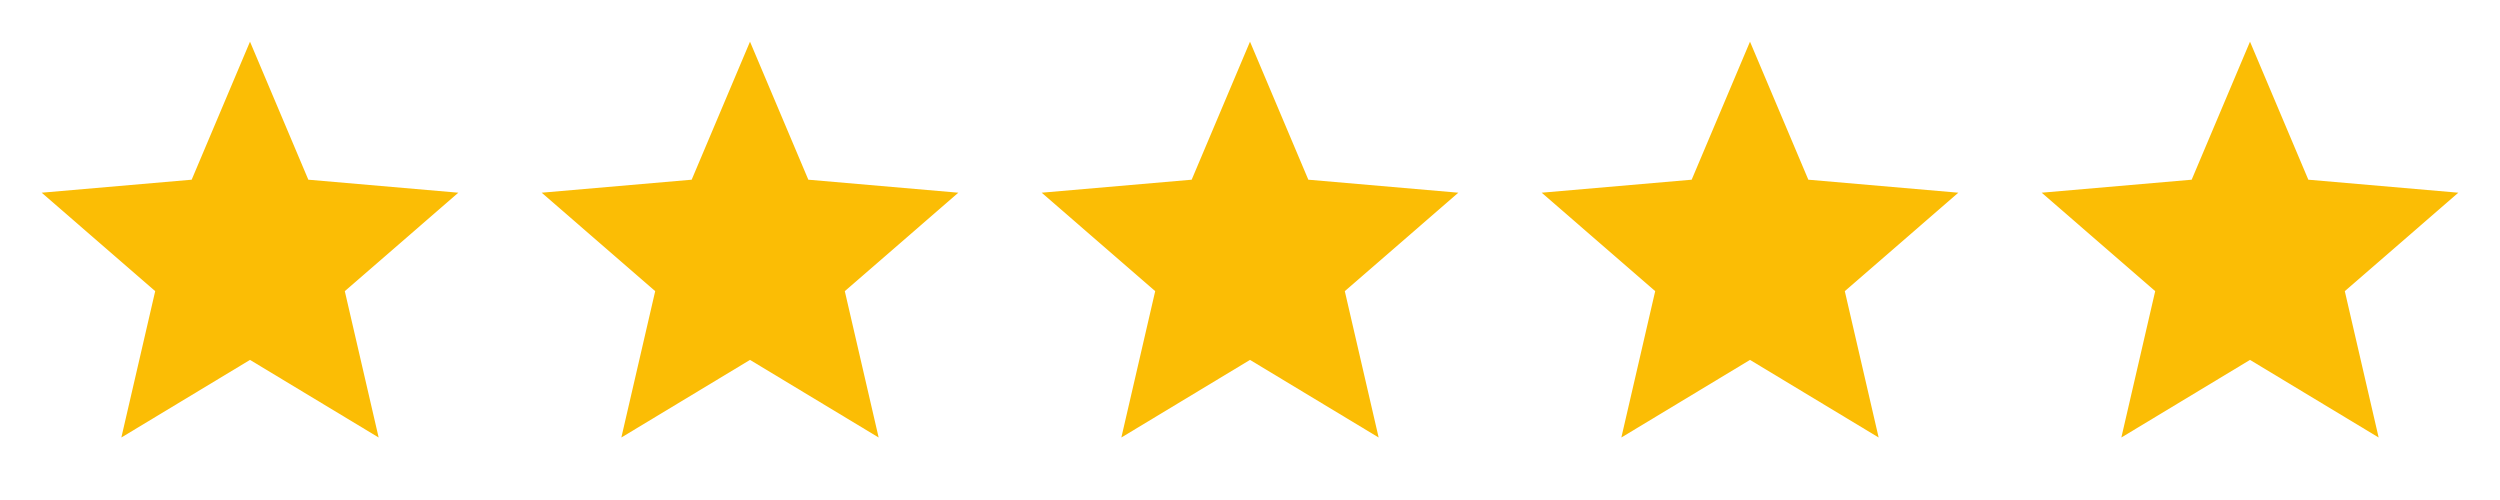
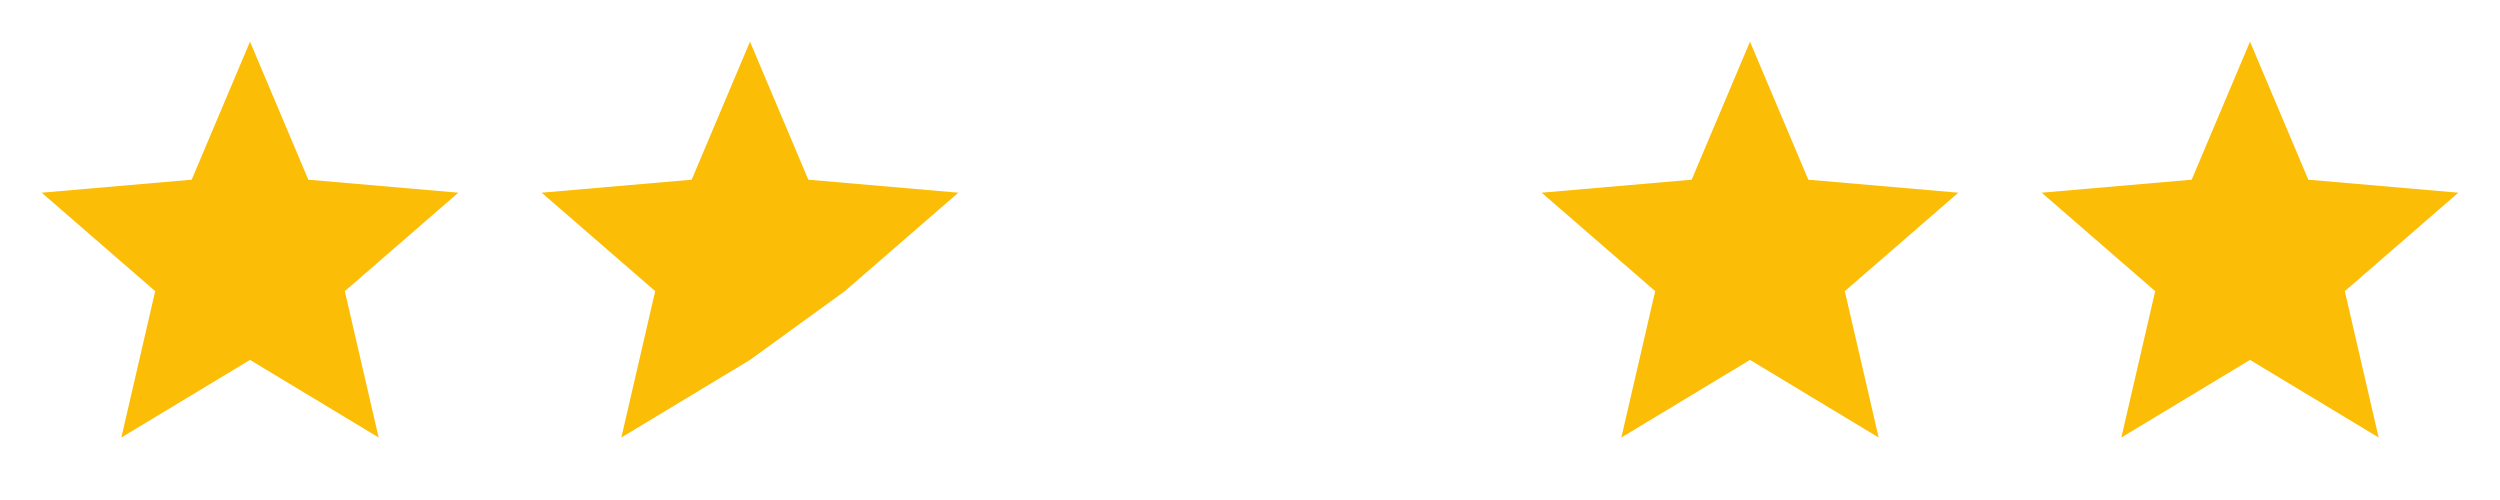
<svg xmlns="http://www.w3.org/2000/svg" width="100" height="20" viewBox="0 0 100 20" fill="none">
  <path d="M4.854 17.5L6.208 11.646L1.667 7.708L7.667 7.188L10 1.667L12.333 7.188L18.333 7.708L13.792 11.646L15.146 17.5L10 14.396L4.854 17.5Z" fill="#FBBD05" />
-   <path d="M24.854 17.5L26.208 11.646L21.667 7.708L27.667 7.188L30 1.667L32.333 7.188L38.333 7.708L33.792 11.646L35.146 17.5L30 14.396L24.854 17.5Z" fill="#FBBD05" />
-   <path d="M44.854 17.5L46.208 11.646L41.667 7.708L47.667 7.188L50 1.667L52.333 7.188L58.333 7.708L53.792 11.646L55.146 17.5L50 14.396L44.854 17.5Z" fill="#FBBD05" />
+   <path d="M24.854 17.5L26.208 11.646L21.667 7.708L27.667 7.188L30 1.667L32.333 7.188L38.333 7.708L33.792 11.646L30 14.396L24.854 17.5Z" fill="#FBBD05" />
  <path d="M64.854 17.5L66.208 11.646L61.667 7.708L67.667 7.188L70 1.667L72.333 7.188L78.333 7.708L73.792 11.646L75.146 17.5L70 14.396L64.854 17.5Z" fill="#FBBD05" />
  <path d="M84.854 17.5L86.208 11.646L81.667 7.708L87.667 7.188L90 1.667L92.333 7.188L98.333 7.708L93.792 11.646L95.146 17.5L90 14.396L84.854 17.5Z" fill="#FBBD05" />
</svg>